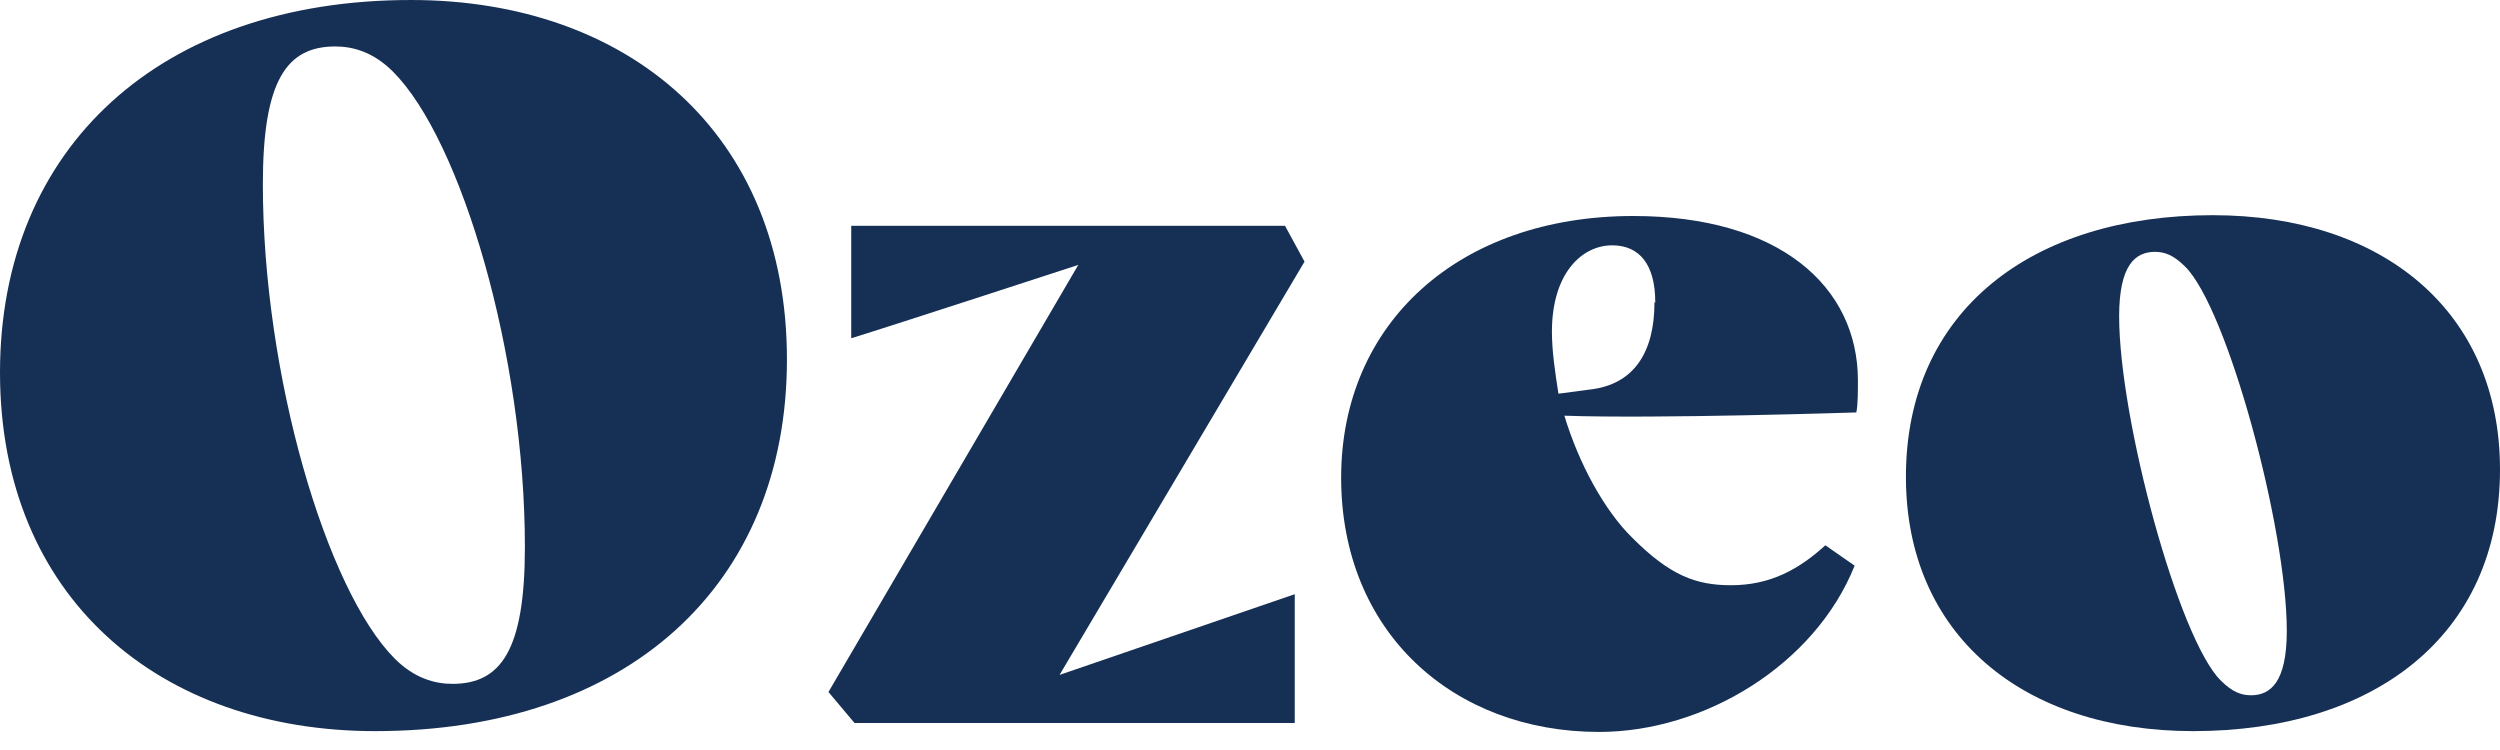
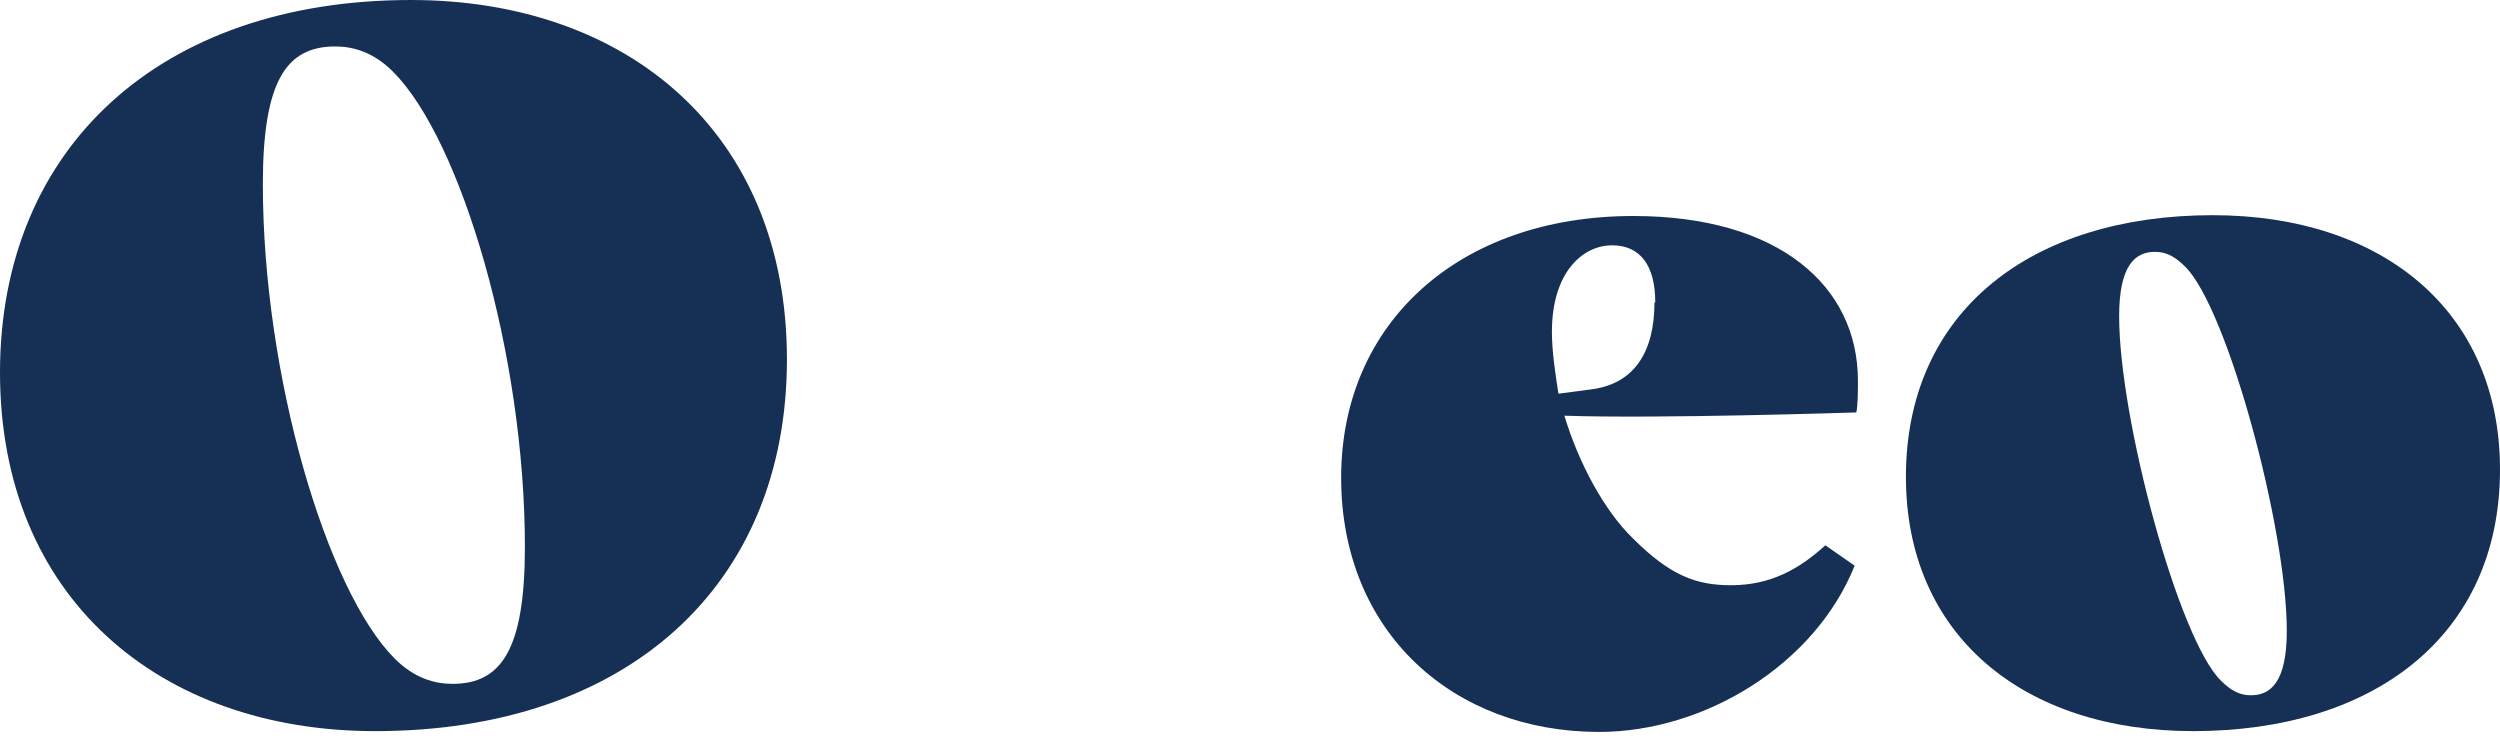
<svg xmlns="http://www.w3.org/2000/svg" width="120" height="36" viewBox="0 0 120 36" fill="none">
  <path d="M19.727 0C30.117 0 37.773 6.377 37.773 17.254C37.773 28.13 30.078 35.094 18.008 35.094C7.656 35.094 0 28.678 0 17.88C0 7.081 7.695 0 19.727 0ZM18.945 31.612C19.883 32.551 20.859 32.825 21.719 32.825C24.062 32.825 25.195 31.182 25.195 26.252C25.195 17.058 22.148 6.729 18.867 3.443C17.93 2.504 16.953 2.23 16.094 2.23C13.75 2.23 12.617 3.873 12.617 8.842C12.617 17.997 15.664 28.326 18.945 31.612Z" fill="#163055" />
-   <path d="M62.148 34.547V28.561V34.703H41.016L39.766 33.216L51.758 12.715C51.758 12.715 42.891 15.611 40.859 16.236V10.837H61.68L62.617 12.559L50.859 32.395L62.148 28.521V34.547Z" fill="#163055" />
  <path d="M75.078 19.914C75.781 22.262 77.031 24.531 78.359 25.822C80.156 27.622 81.406 28.091 83.086 28.091C85 28.091 86.367 27.309 87.617 26.174L89.023 27.152C87.109 31.925 81.797 35.133 76.758 35.133C69.766 35.133 64.375 30.36 64.375 22.927C64.375 15.493 70.039 10.368 78.398 10.368C85.391 10.368 89.18 13.733 89.18 18.271C89.18 18.701 89.18 19.484 89.102 19.797C89.102 19.797 79.531 20.11 75.078 19.953V19.914ZM79.453 14.515C79.453 12.715 78.711 11.776 77.383 11.776C75.938 11.776 74.492 13.107 74.492 15.924C74.492 16.863 74.648 17.88 74.805 18.897L76.289 18.701C78.438 18.467 79.414 16.902 79.414 14.515H79.453Z" fill="#163055" />
  <path d="M106.211 10.329C114.375 10.329 120 14.945 120 22.535C120 30.517 113.945 35.094 105.273 35.094C97.109 35.094 91.484 30.478 91.484 22.888C91.484 14.906 97.539 10.329 106.211 10.329ZM106.602 32.669C107.148 33.216 107.578 33.373 108.047 33.373C108.984 33.373 109.766 32.747 109.766 30.282C109.766 25.352 106.914 14.789 104.883 12.794C104.336 12.246 103.906 12.089 103.438 12.089C102.5 12.089 101.719 12.715 101.719 15.18C101.719 20.11 104.57 30.673 106.602 32.669Z" fill="#163055" />
</svg>